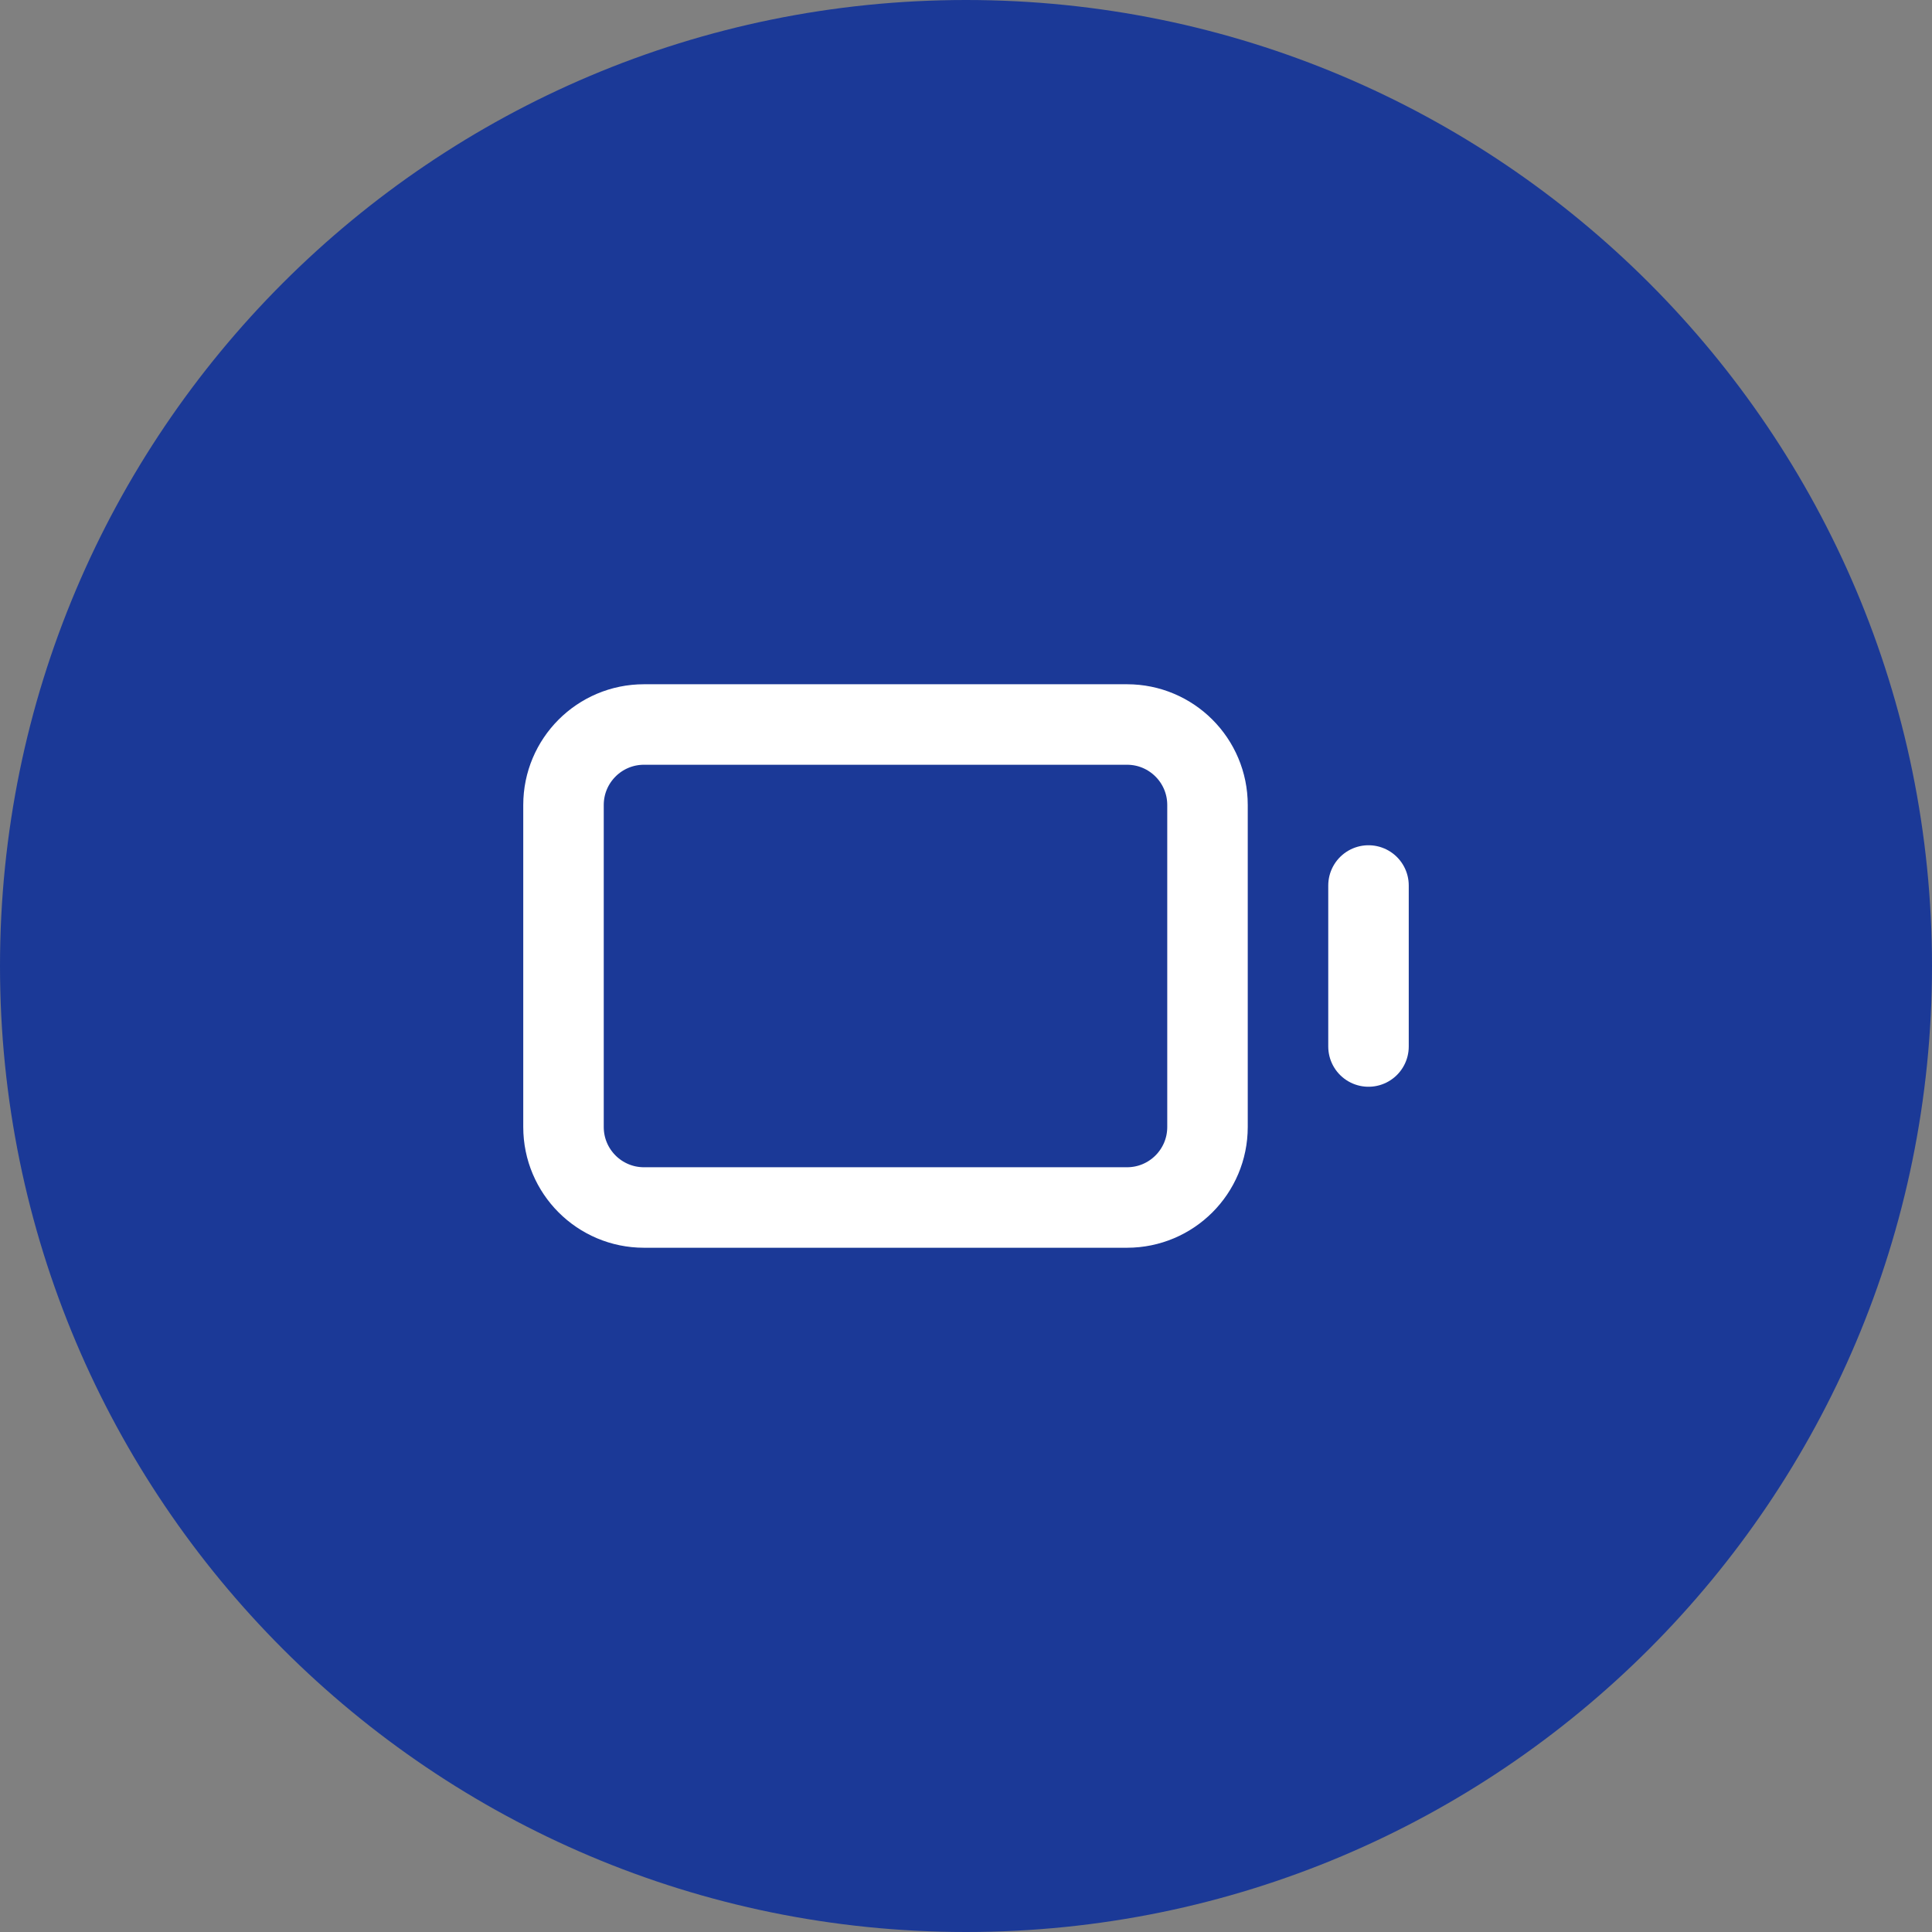
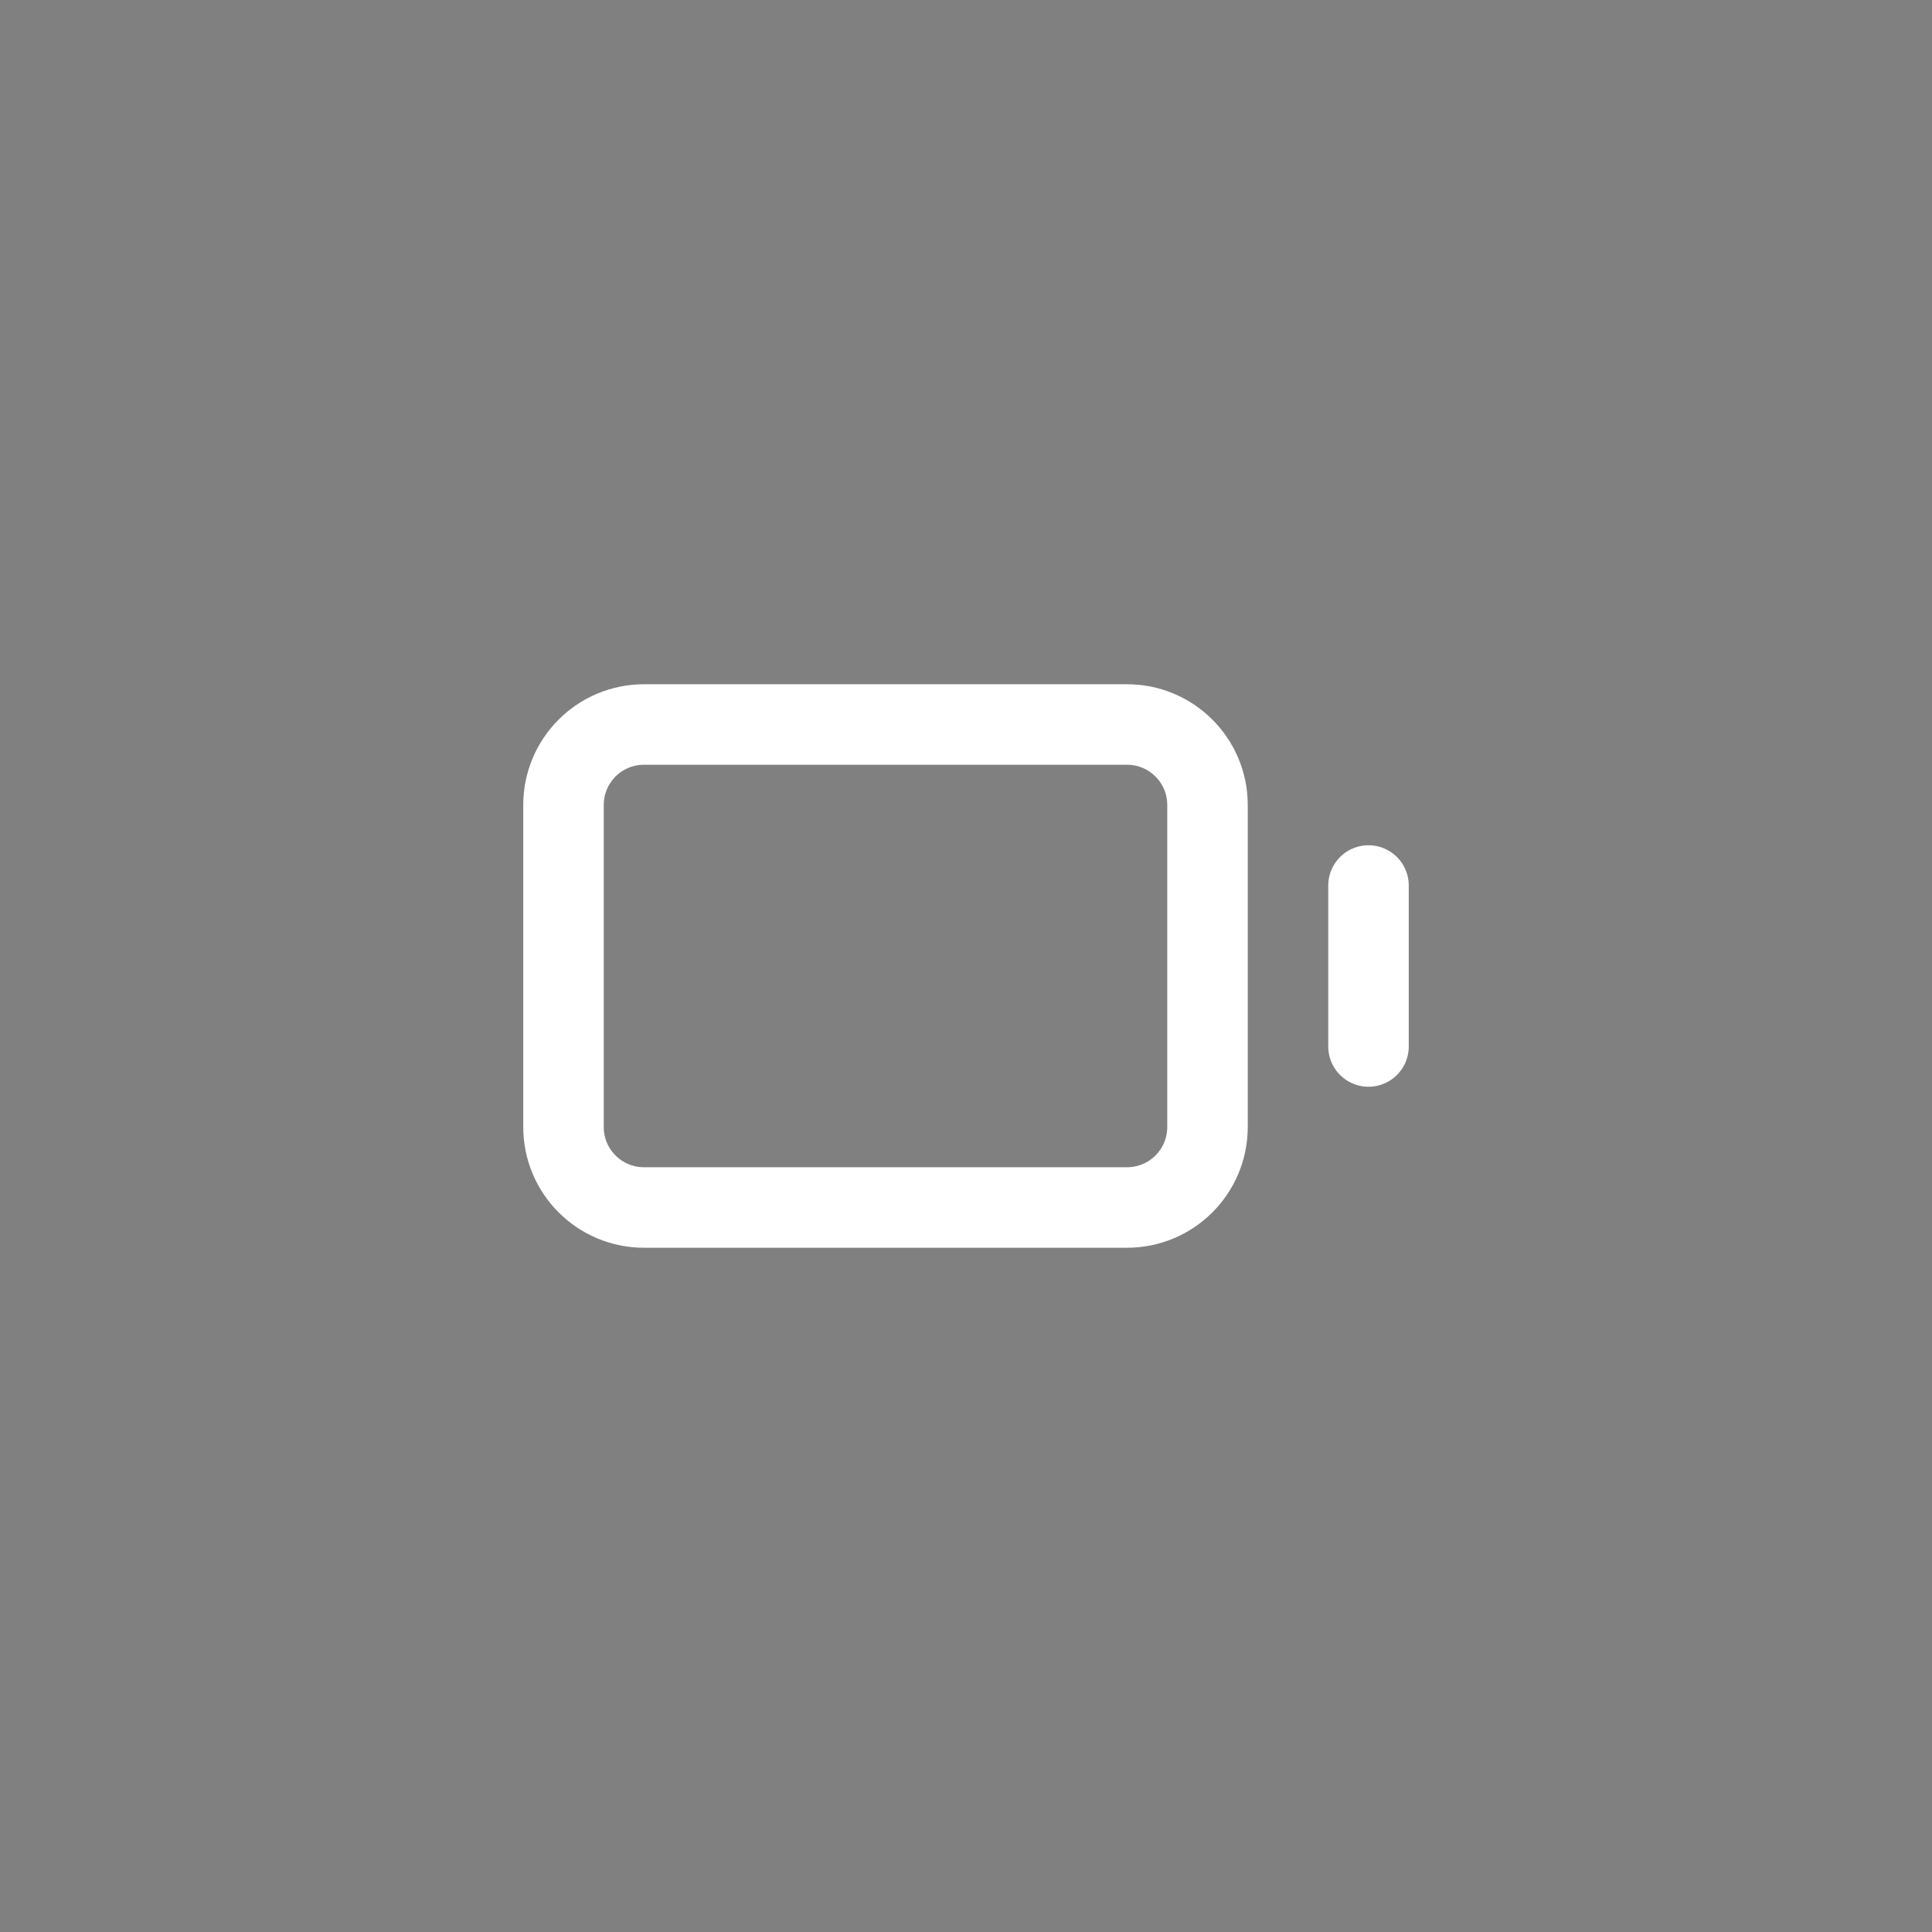
<svg xmlns="http://www.w3.org/2000/svg" fill="none" height="100%" overflow="visible" preserveAspectRatio="none" style="display: block;" viewBox="0 0 48 48" width="100%">
  <rect x="0" y="0" width="48" height="48" fill="#808080" stroke="none" />
  <g id="Container">
-     <path d="M0 24C0 10.745 10.745 0 24 0C37.255 0 48 10.745 48 24C48 37.255 37.255 48 24 48C10.745 48 0 37.255 0 24Z" fill="#1B3997" />
    <g id="Icon">
      <path d="M34 26V22" id="Vector" stroke="white" stroke-linecap="round" stroke-width="2" />
      <path d="M28 18H16C14.895 18 14 18.895 14 20V28C14 29.105 14.895 30 16 30H28C29.105 30 30 29.105 30 28V20C30 18.895 29.105 18 28 18Z" id="Vector_2" stroke="white" stroke-linecap="round" stroke-width="2" />
    </g>
  </g>
</svg>